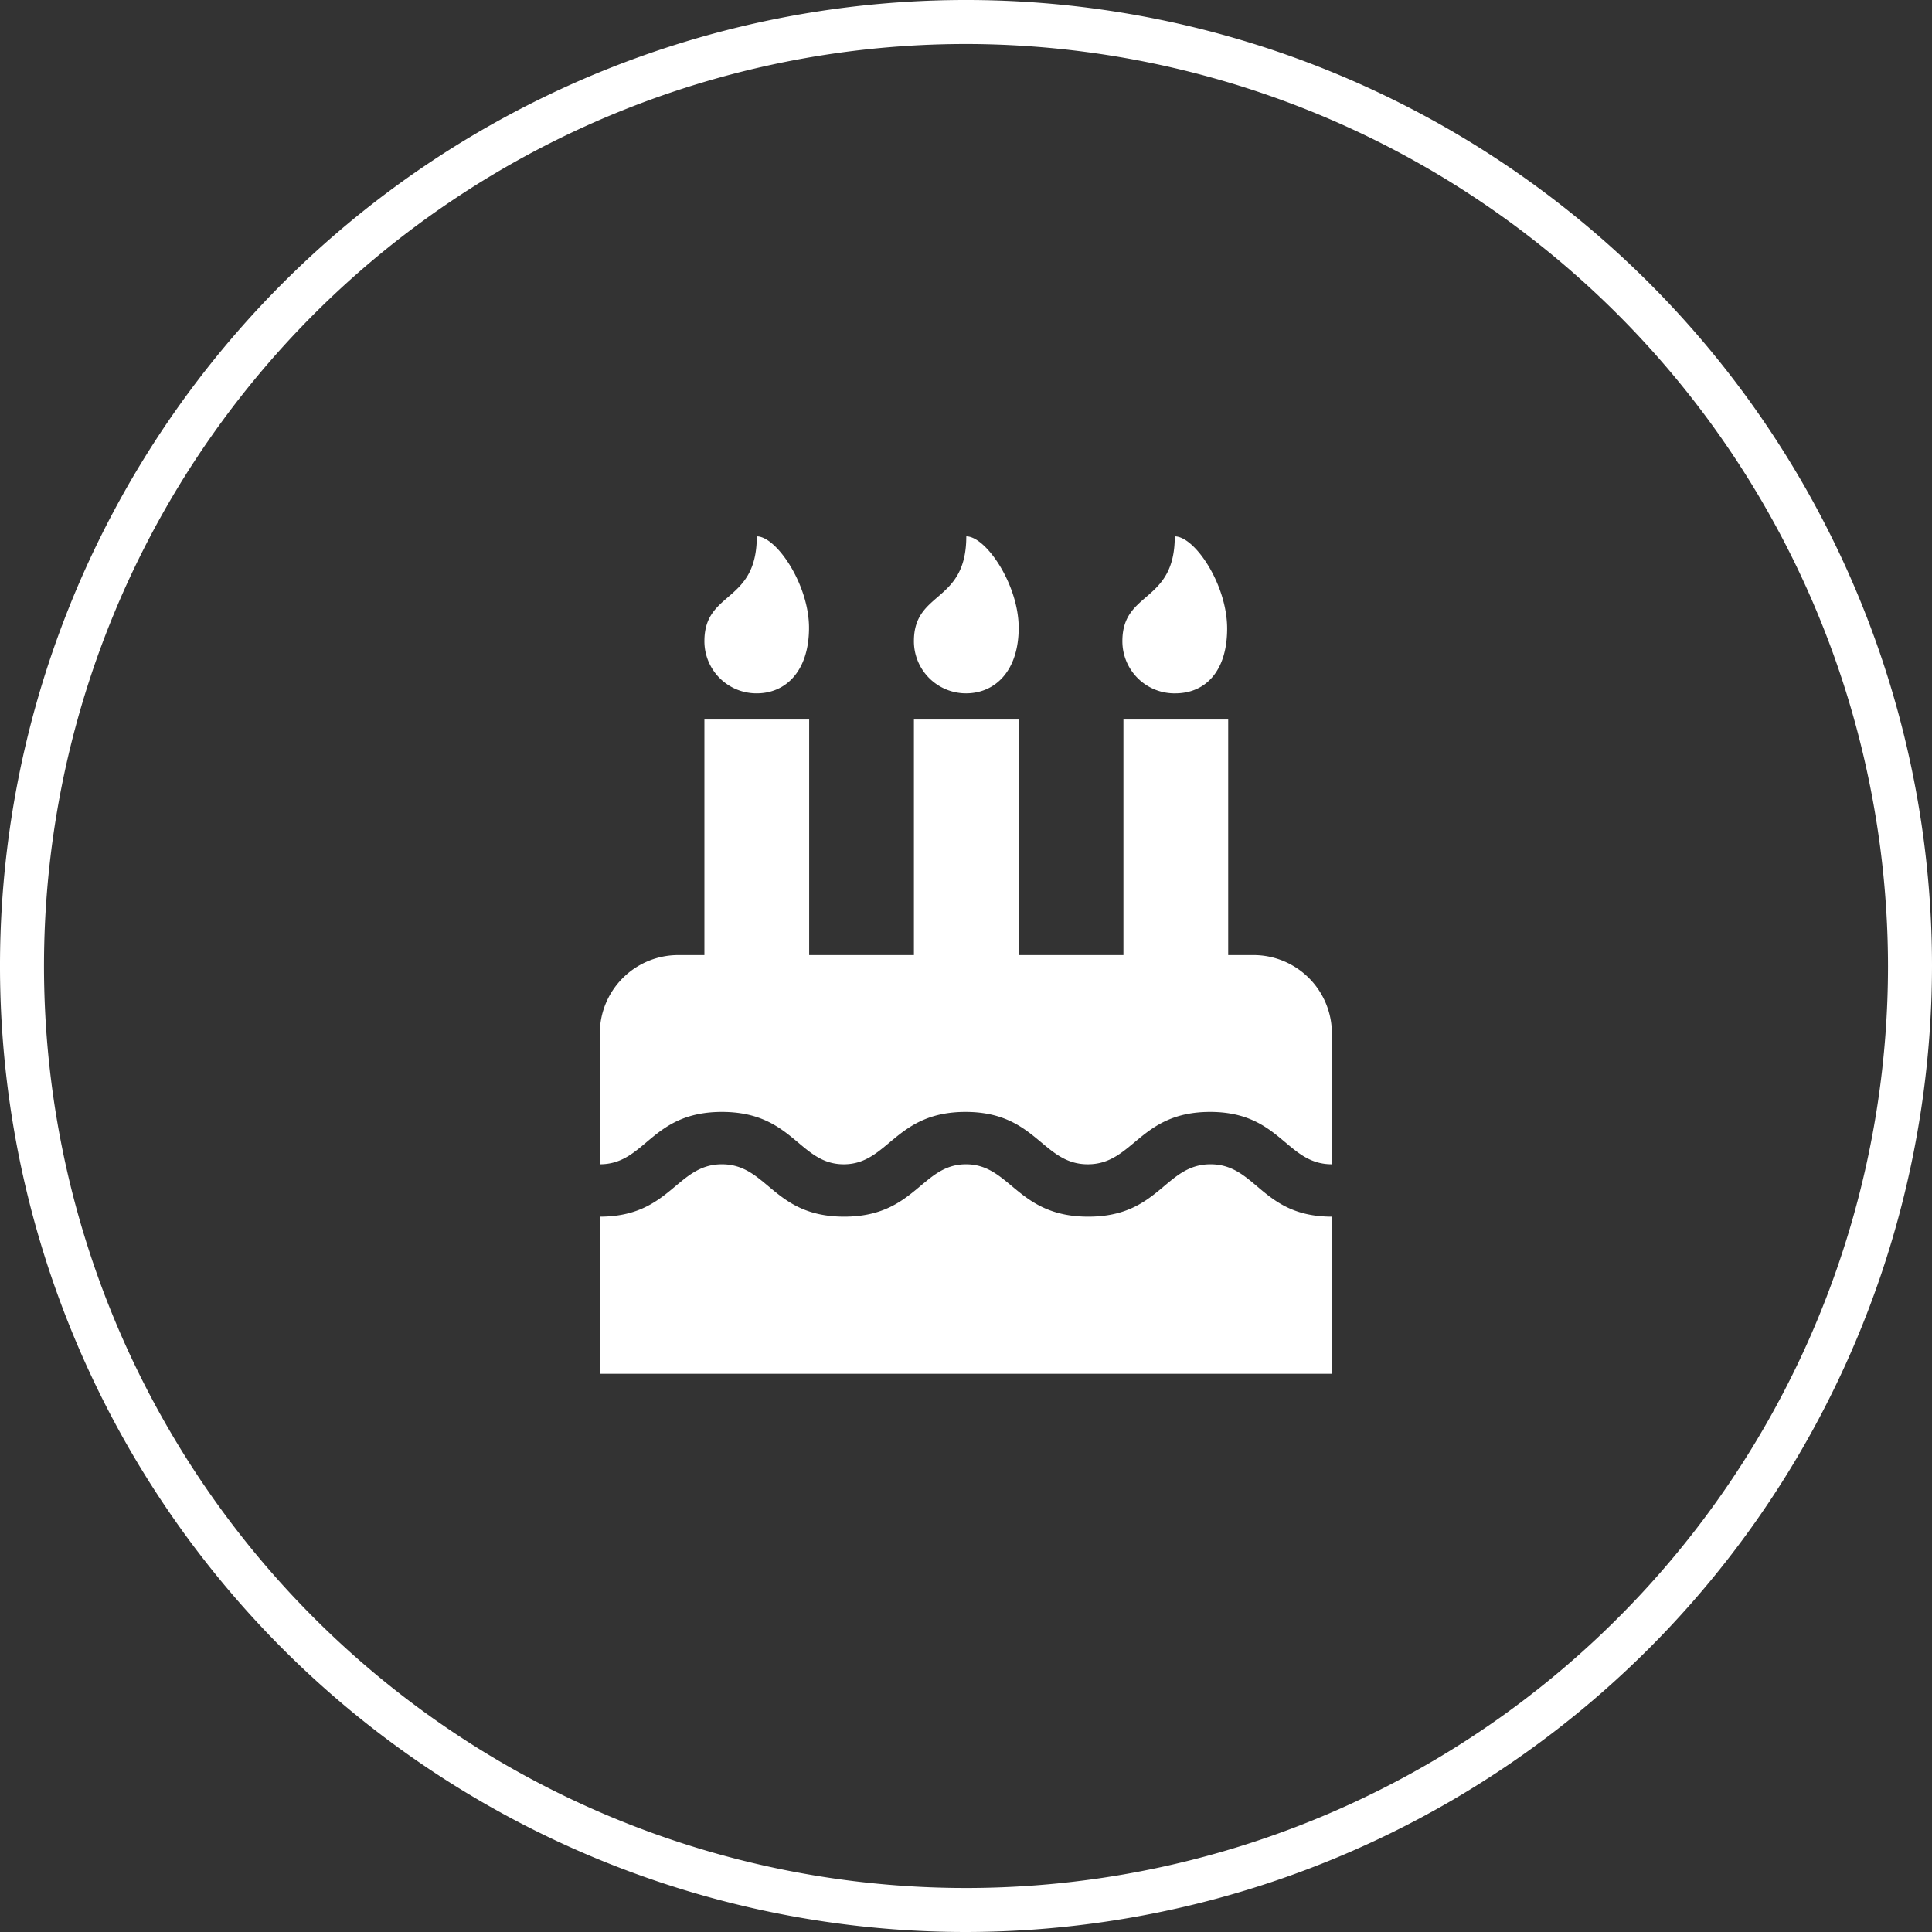
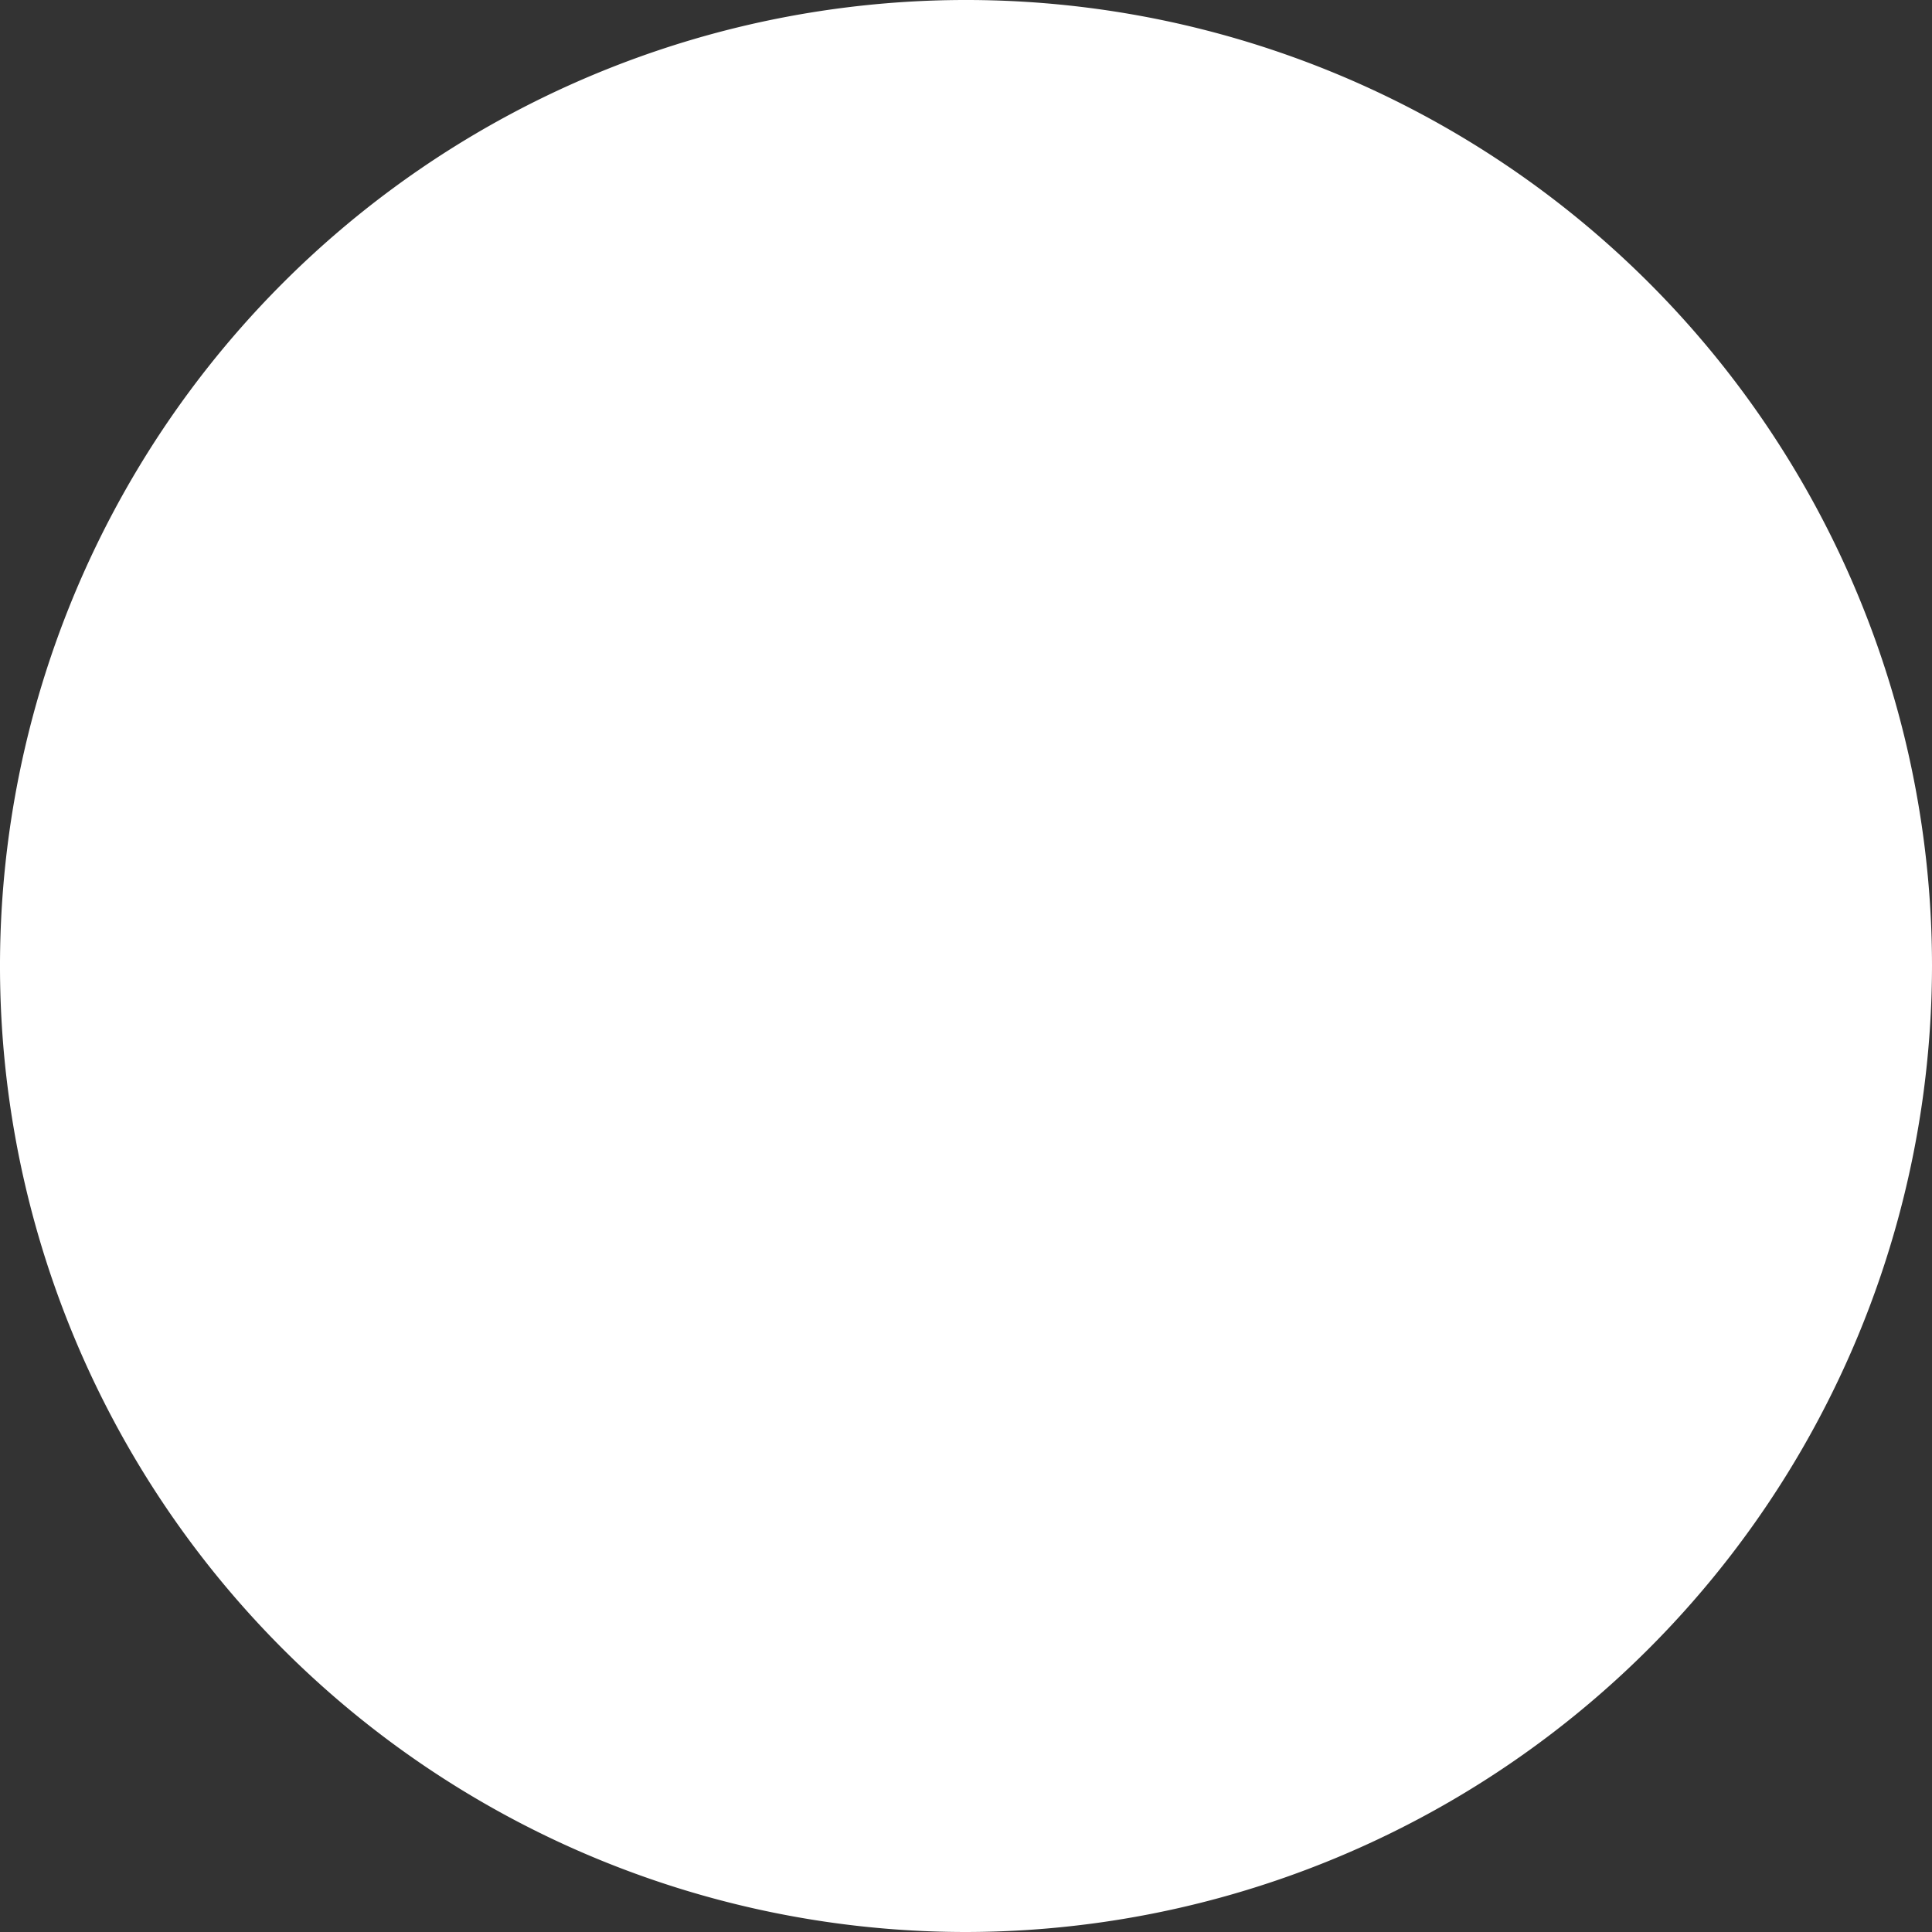
<svg xmlns="http://www.w3.org/2000/svg" viewBox="0 0 129.1 129.1">
  <rect x="0" y="0" width="129.1" height="129.1" fill="#333333" stroke="none" />
  <defs>
    <style>.cls-1{fill:#fff;}</style>
  </defs>
  <title>Asset 5</title>
  <g id="Layer_2" data-name="Layer 2">
    <g id="Layer_1-2" data-name="Layer 1">
-       <path class="cls-1" d="M64.55,129.1A64.55,64.55,0,1,1,129.1,64.55,64.63,64.63,0,0,1,64.55,129.1Zm0-126.16a61.61,61.61,0,1,0,61.61,61.61A61.68,61.68,0,0,0,64.55,2.94Z" />
-       <path class="cls-1" d="M89,77.8c-3.07,0-3.42-3.5-8.14-3.5s-5.12,3.5-8.17,3.5-3.44-3.5-8.17-3.5-5.16,3.5-8.14,3.5S53,74.3,48.24,74.3s-5.09,3.5-8.16,3.5V69.06a5.24,5.24,0,0,1,5.24-5.24h1.75V48.08h7V63.82h7V48.08h7V63.82h7V48.08h7V63.82h1.75A5.24,5.24,0,0,1,89,69.06Zm0,14H40.08V81.3c4.73,0,5.11-3.5,8.16-3.5s3.42,3.5,8.17,3.5,5.16-3.5,8.14-3.5,3.41,3.5,8.17,3.5,5.11-3.5,8.17-3.5S84.3,81.3,89,81.3ZM50.57,46.33a3.48,3.48,0,0,1-3.5-3.49c0-3.39,3.5-2.51,3.5-7,1.31,0,3.49,3.22,3.49,6.11S52.51,46.33,50.57,46.33Zm14,0a3.48,3.48,0,0,1-3.5-3.49c0-3.39,3.5-2.51,3.5-7,1.31,0,3.5,3.22,3.5,6.11S66.49,46.33,64.55,46.33Zm14,0A3.48,3.48,0,0,1,75,42.84c0-3.39,3.5-2.51,3.5-7C79.85,35.85,82,39.07,82,42S80.48,46.33,78.54,46.33Z" />
+       <path class="cls-1" d="M64.55,129.1A64.55,64.55,0,1,1,129.1,64.55,64.63,64.63,0,0,1,64.55,129.1Zm0-126.16A61.68,61.68,0,0,0,64.55,2.94Z" />
    </g>
  </g>
</svg>